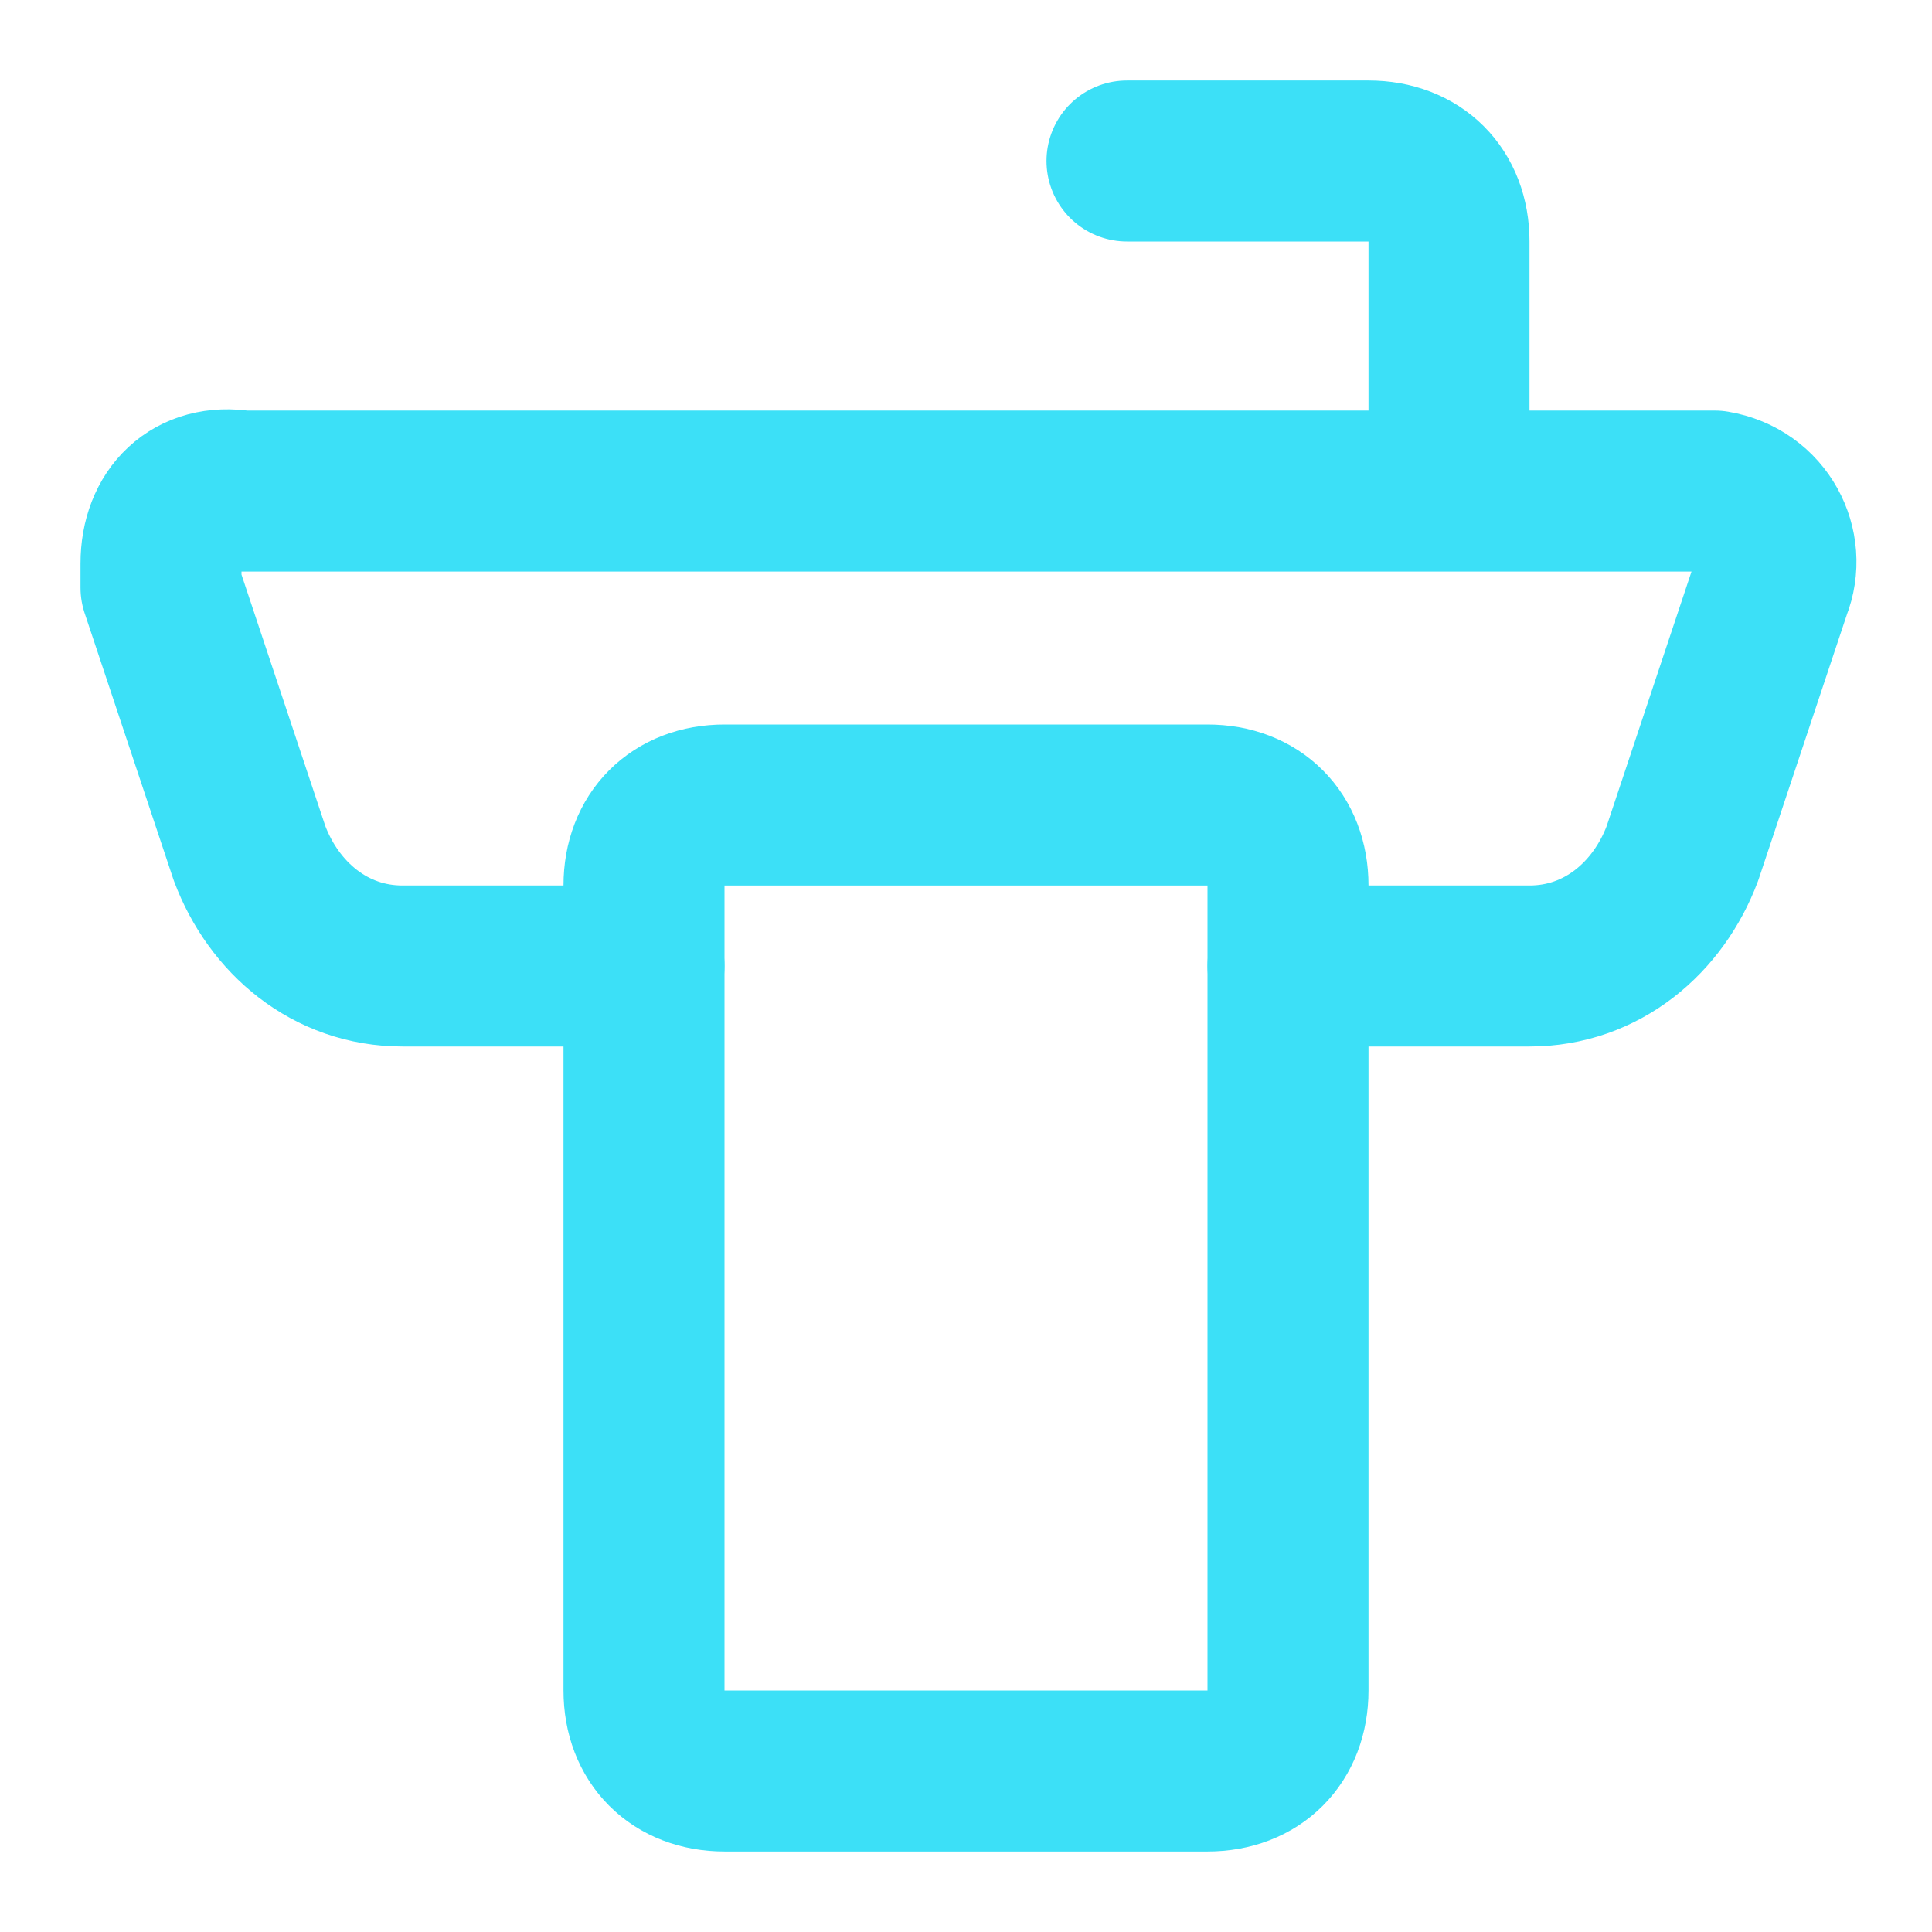
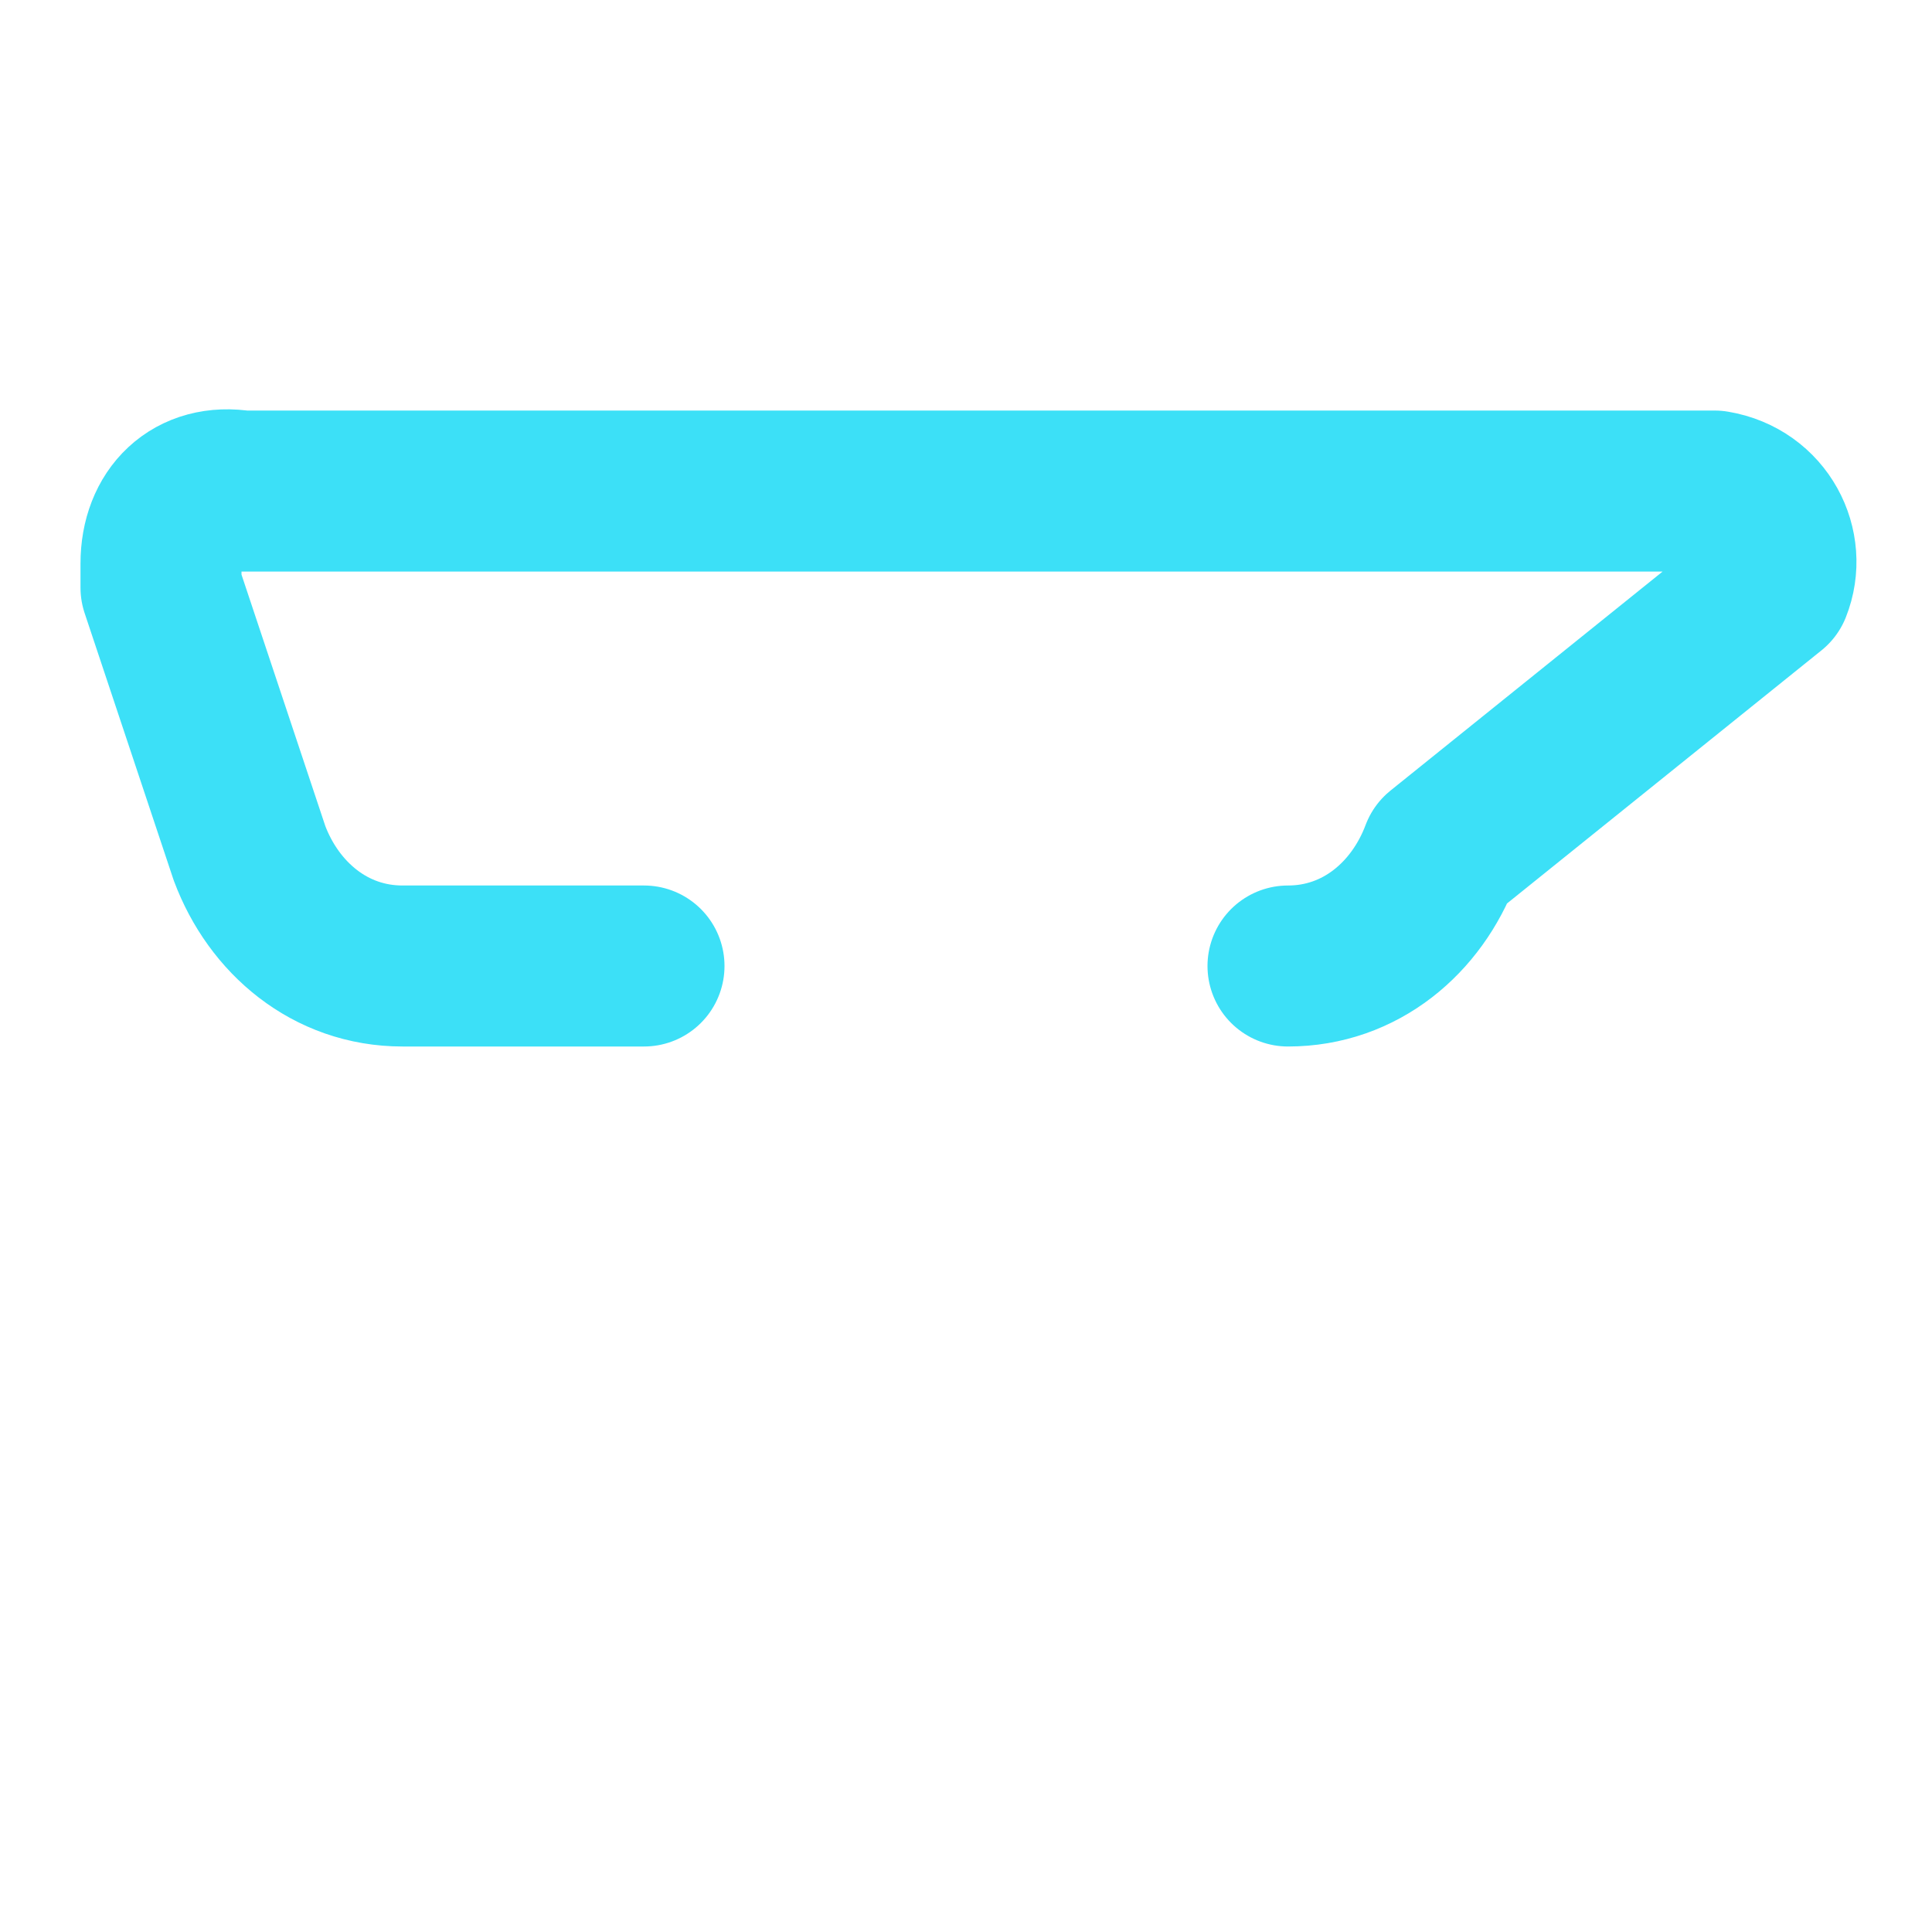
<svg xmlns="http://www.w3.org/2000/svg" version="1.1" id="Capa_1" x="0px" y="0px" viewBox="0 0 24 24" style="enable-background:new 0 0 24 24;" xml:space="preserve">
  <style type="text/css">
	.st0{fill:none;stroke:#3CE0F7;stroke-width:2;stroke-linecap:round;stroke-linejoin:round;}
</style>
-   <path class="st0" d="M16,12h3c0.9,0,1.6-0.6,1.9-1.4L22,7.3c0.2-0.5-0.1-1.1-0.7-1.2c-0.1,0-0.2,0-0.3,0H3C2.4,6,2,6.4,2,7  c0,0.1,0,0.2,0,0.3l1.1,3.3C3.4,11.4,4.1,12,5,12h3" />
-   <path class="st0" d="M18,6V3c0-0.6-0.4-1-1-1h-3" />
-   <path class="st0" d="M9,10h6c0.6,0,1,0.4,1,1v10c0,0.6-0.4,1-1,1H9c-0.6,0-1-0.4-1-1V11C8,10.4,8.4,10,9,10z" />
+   <path class="st0" d="M16,12c0.9,0,1.6-0.6,1.9-1.4L22,7.3c0.2-0.5-0.1-1.1-0.7-1.2c-0.1,0-0.2,0-0.3,0H3C2.4,6,2,6.4,2,7  c0,0.1,0,0.2,0,0.3l1.1,3.3C3.4,11.4,4.1,12,5,12h3" />
</svg>